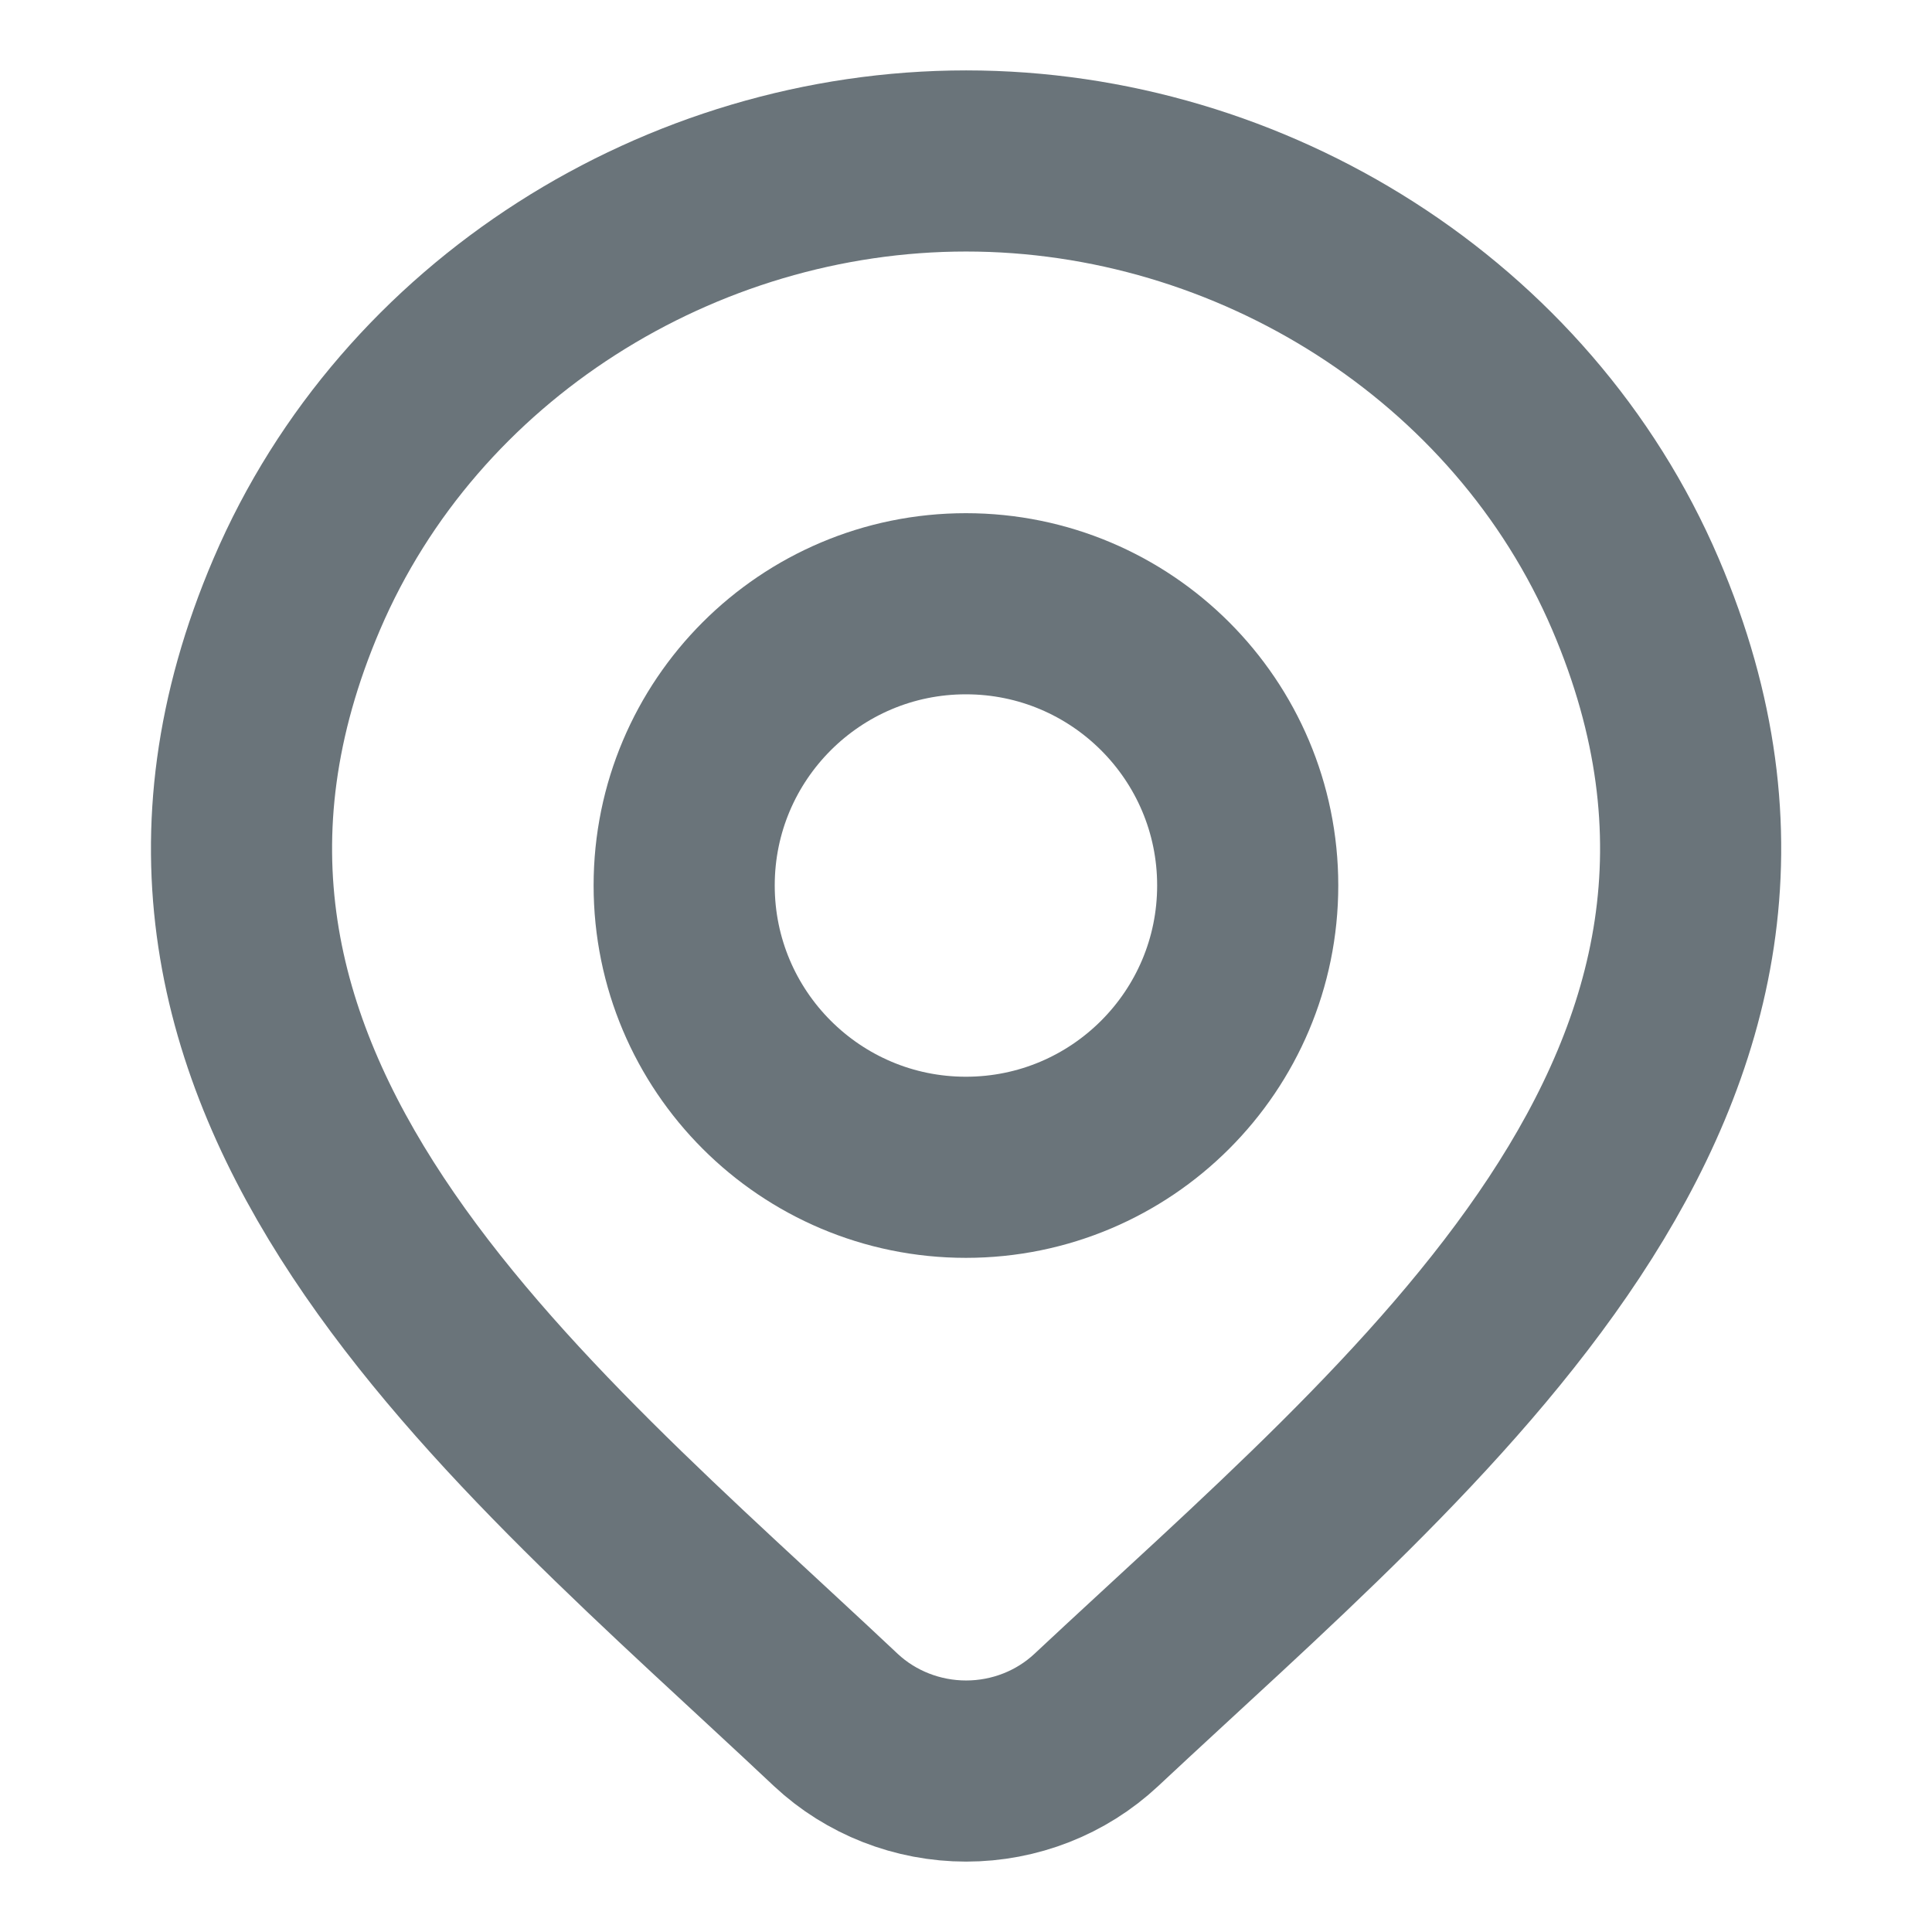
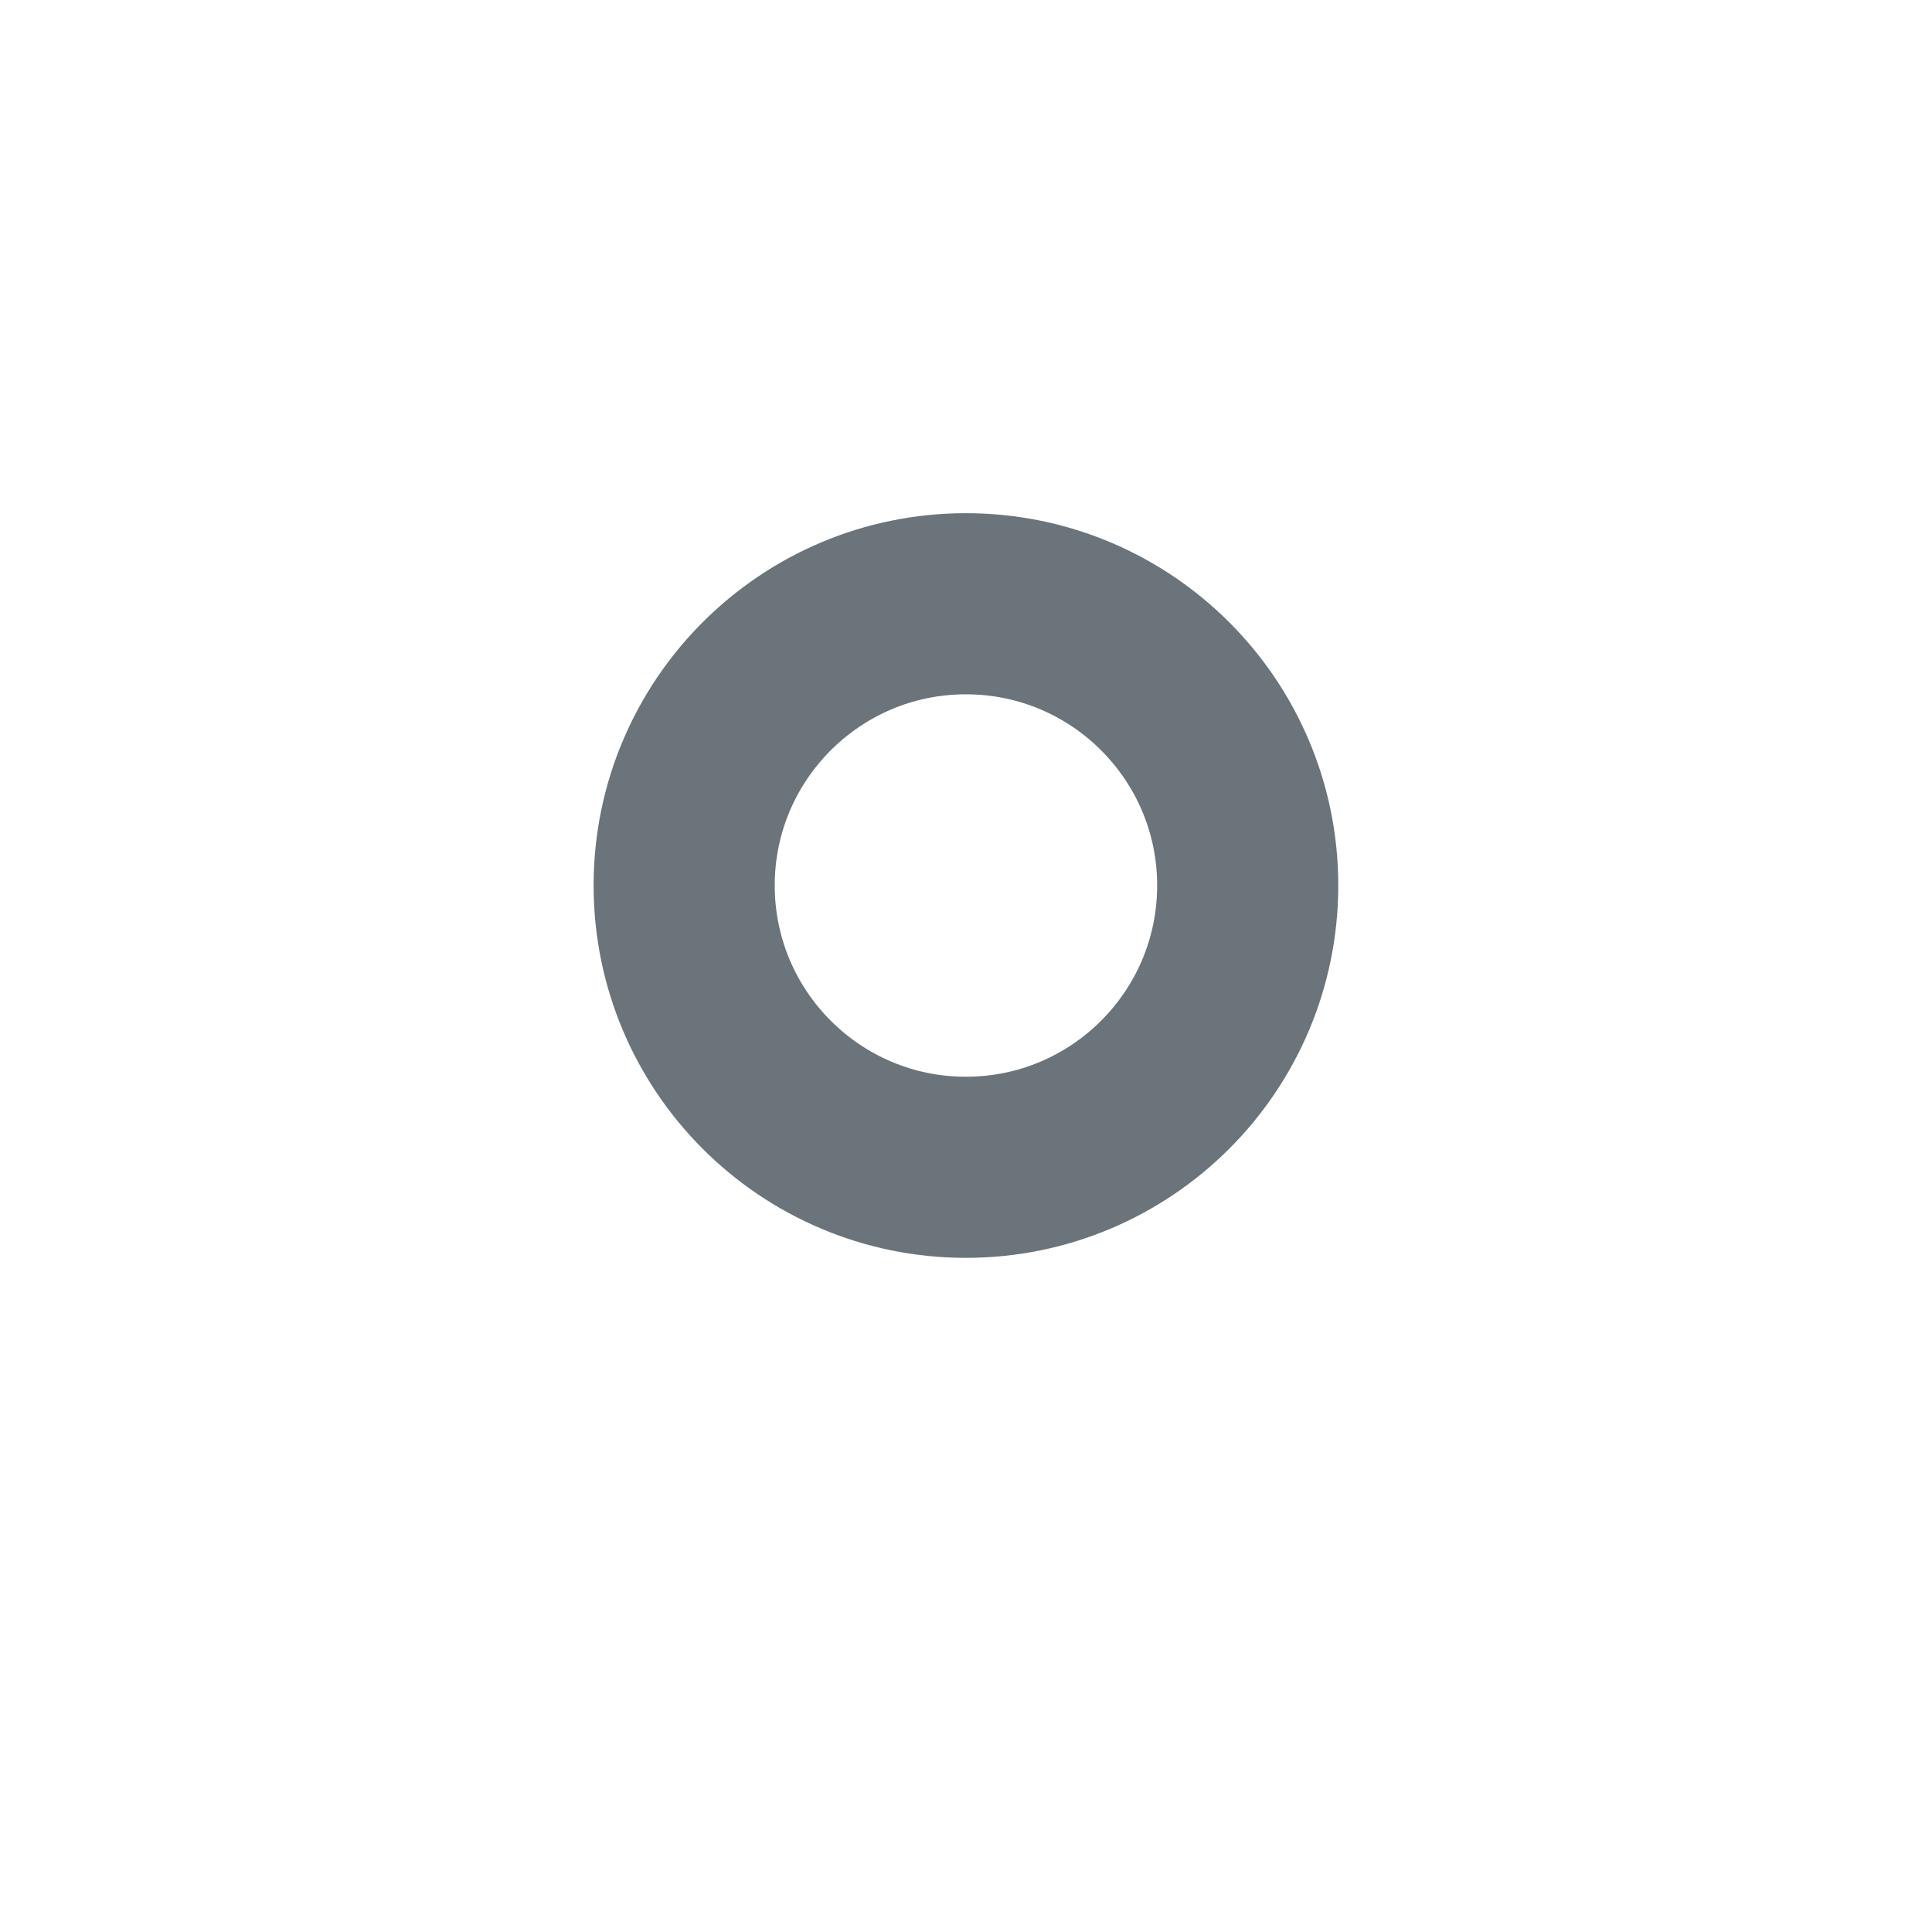
<svg xmlns="http://www.w3.org/2000/svg" width="16" height="16" viewBox="0 0 16 16" fill="none">
-   <path d="M9.078 14.245C8.789 14.515 8.403 14.667 8.001 14.667C7.599 14.667 7.212 14.515 6.923 14.245C4.275 11.751 0.727 8.965 2.458 4.92C3.393 2.733 5.639 1.333 8.001 1.333C10.363 1.333 12.608 2.733 13.544 4.92C15.272 8.959 11.733 11.759 9.078 14.245Z" stroke="#6A747A" stroke-width="1.5" />
-   <path d="M10.333 7.333C10.333 8.622 9.288 9.667 7.999 9.667C6.711 9.667 5.666 8.622 5.666 7.333C5.666 6.045 6.711 5 7.999 5C9.288 5 10.333 6.045 10.333 7.333Z" stroke="#6A747A" stroke-width="1.5" />
+   <path d="M10.333 7.333C10.333 8.622 9.288 9.667 7.999 9.667C6.711 9.667 5.666 8.622 5.666 7.333C5.666 6.045 6.711 5 7.999 5C9.288 5 10.333 6.045 10.333 7.333" stroke="#6A747A" stroke-width="1.5" />
</svg>